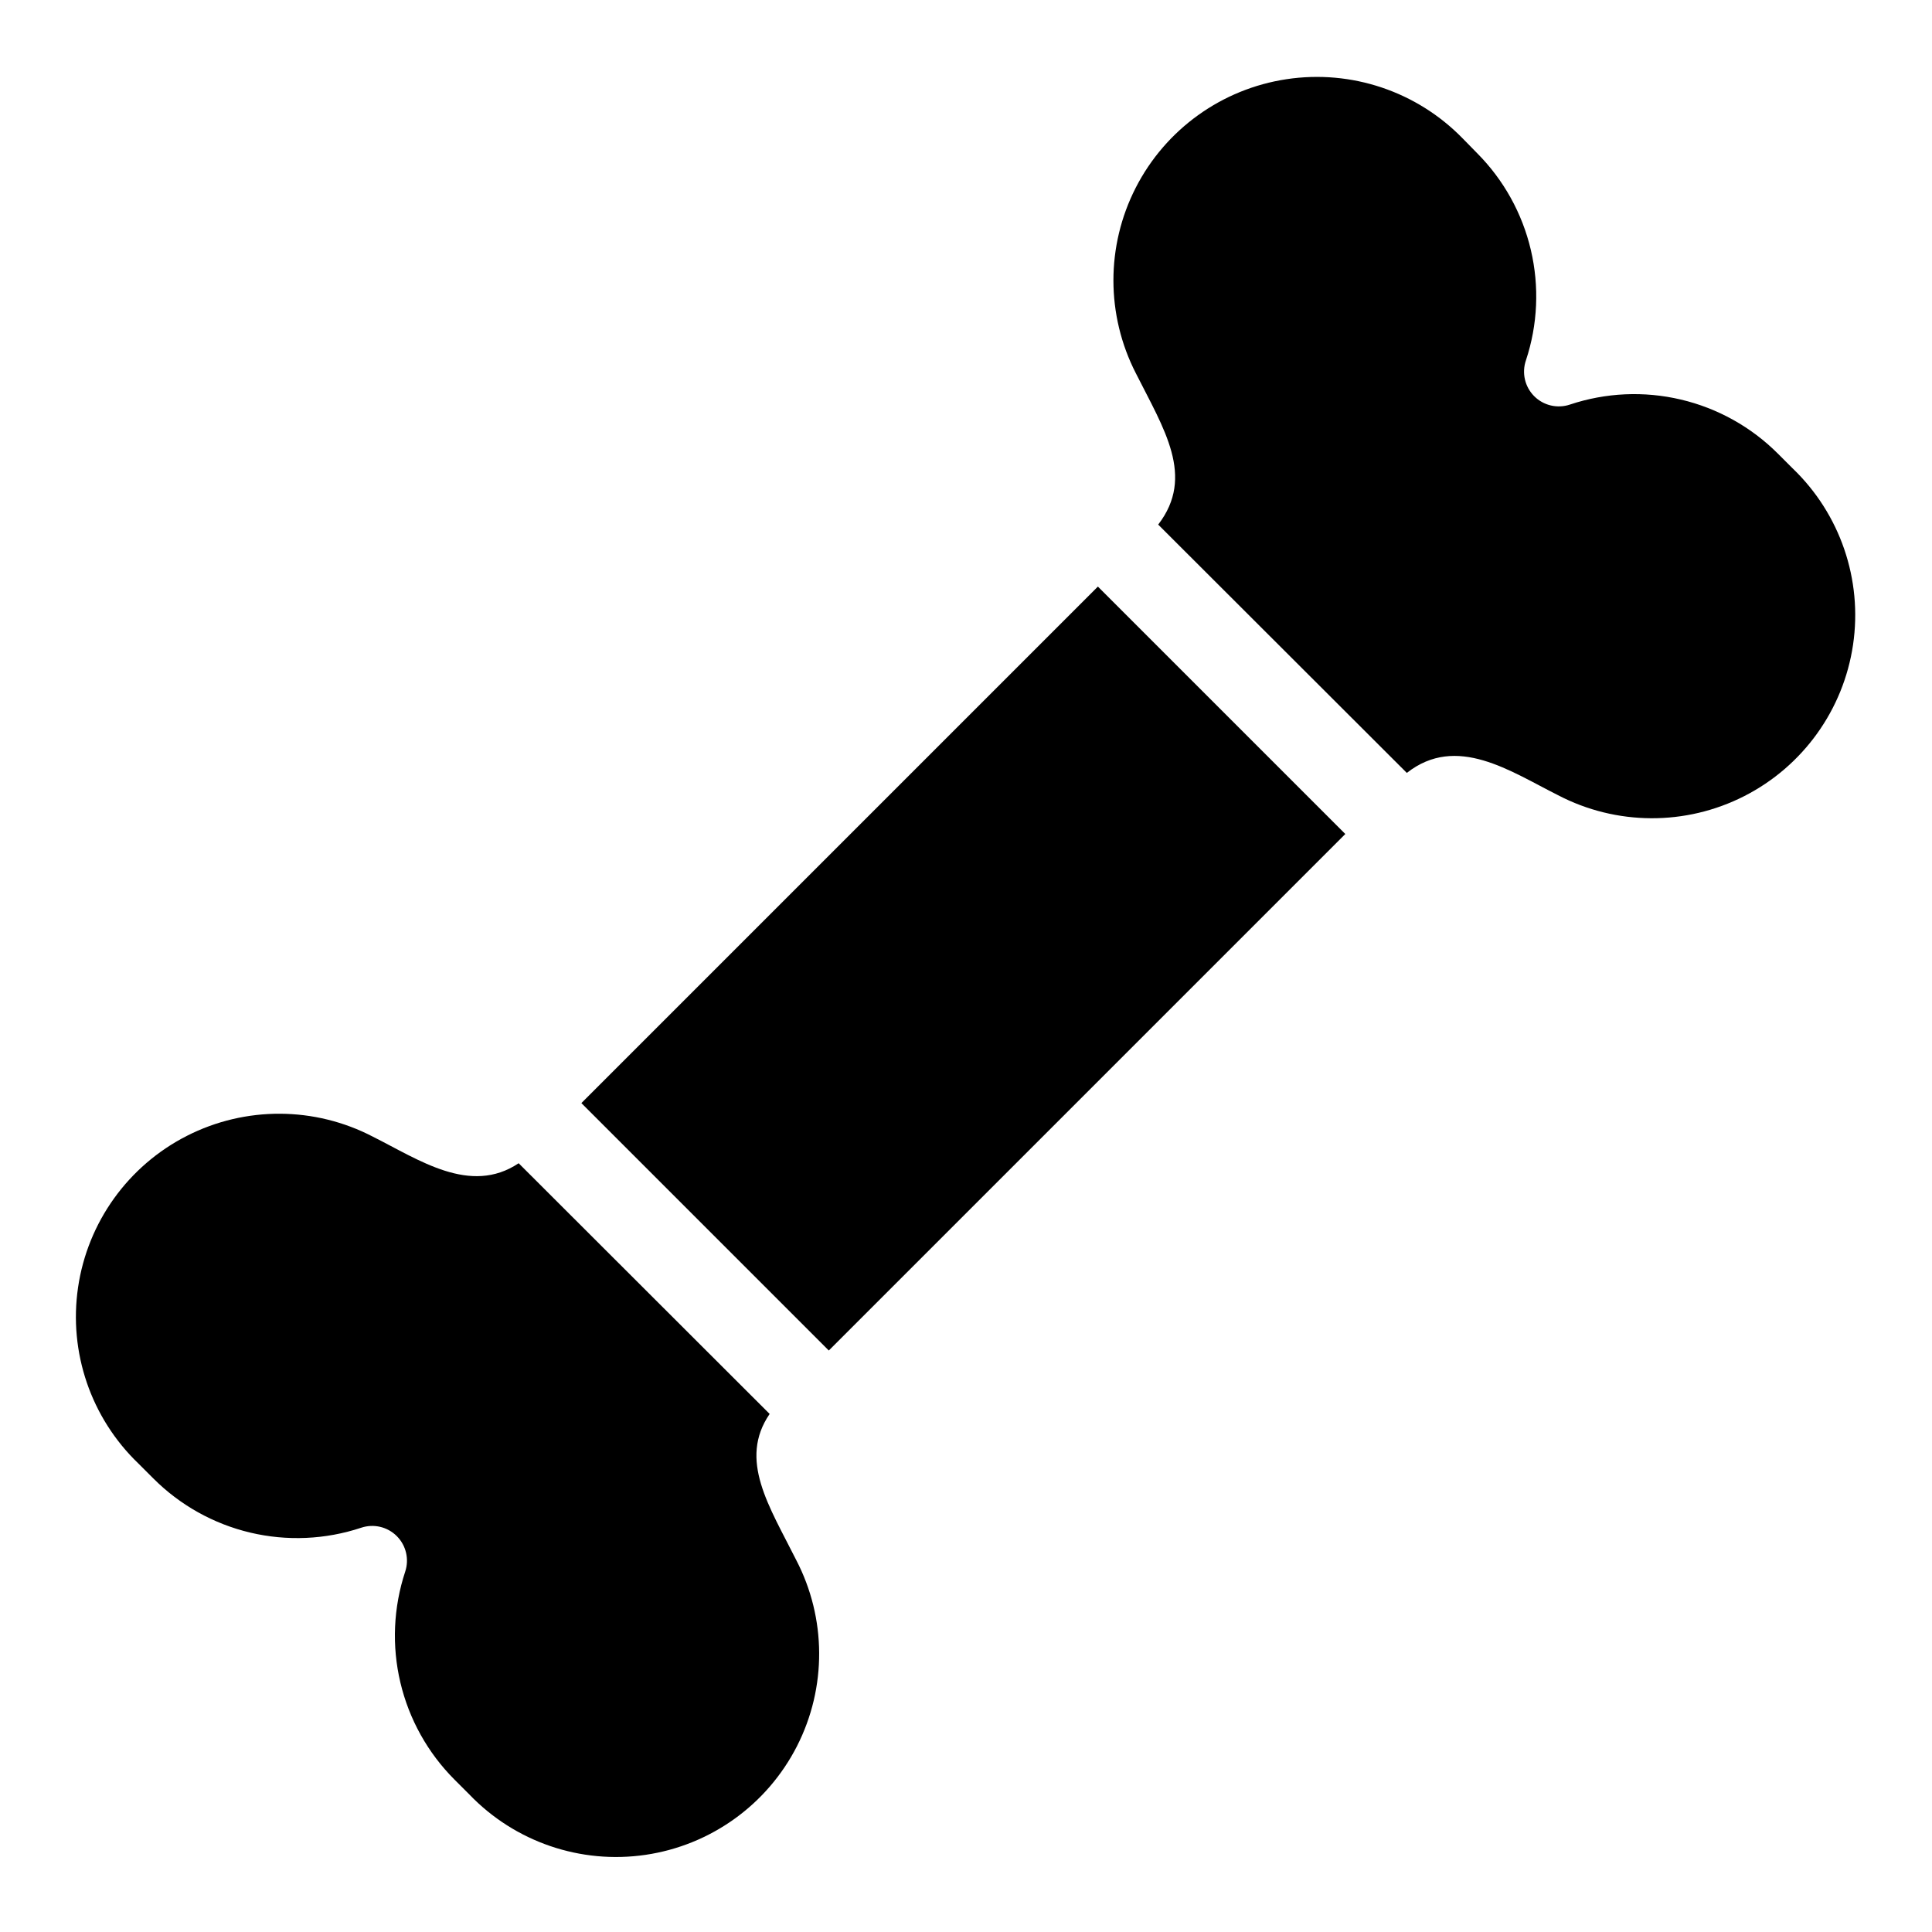
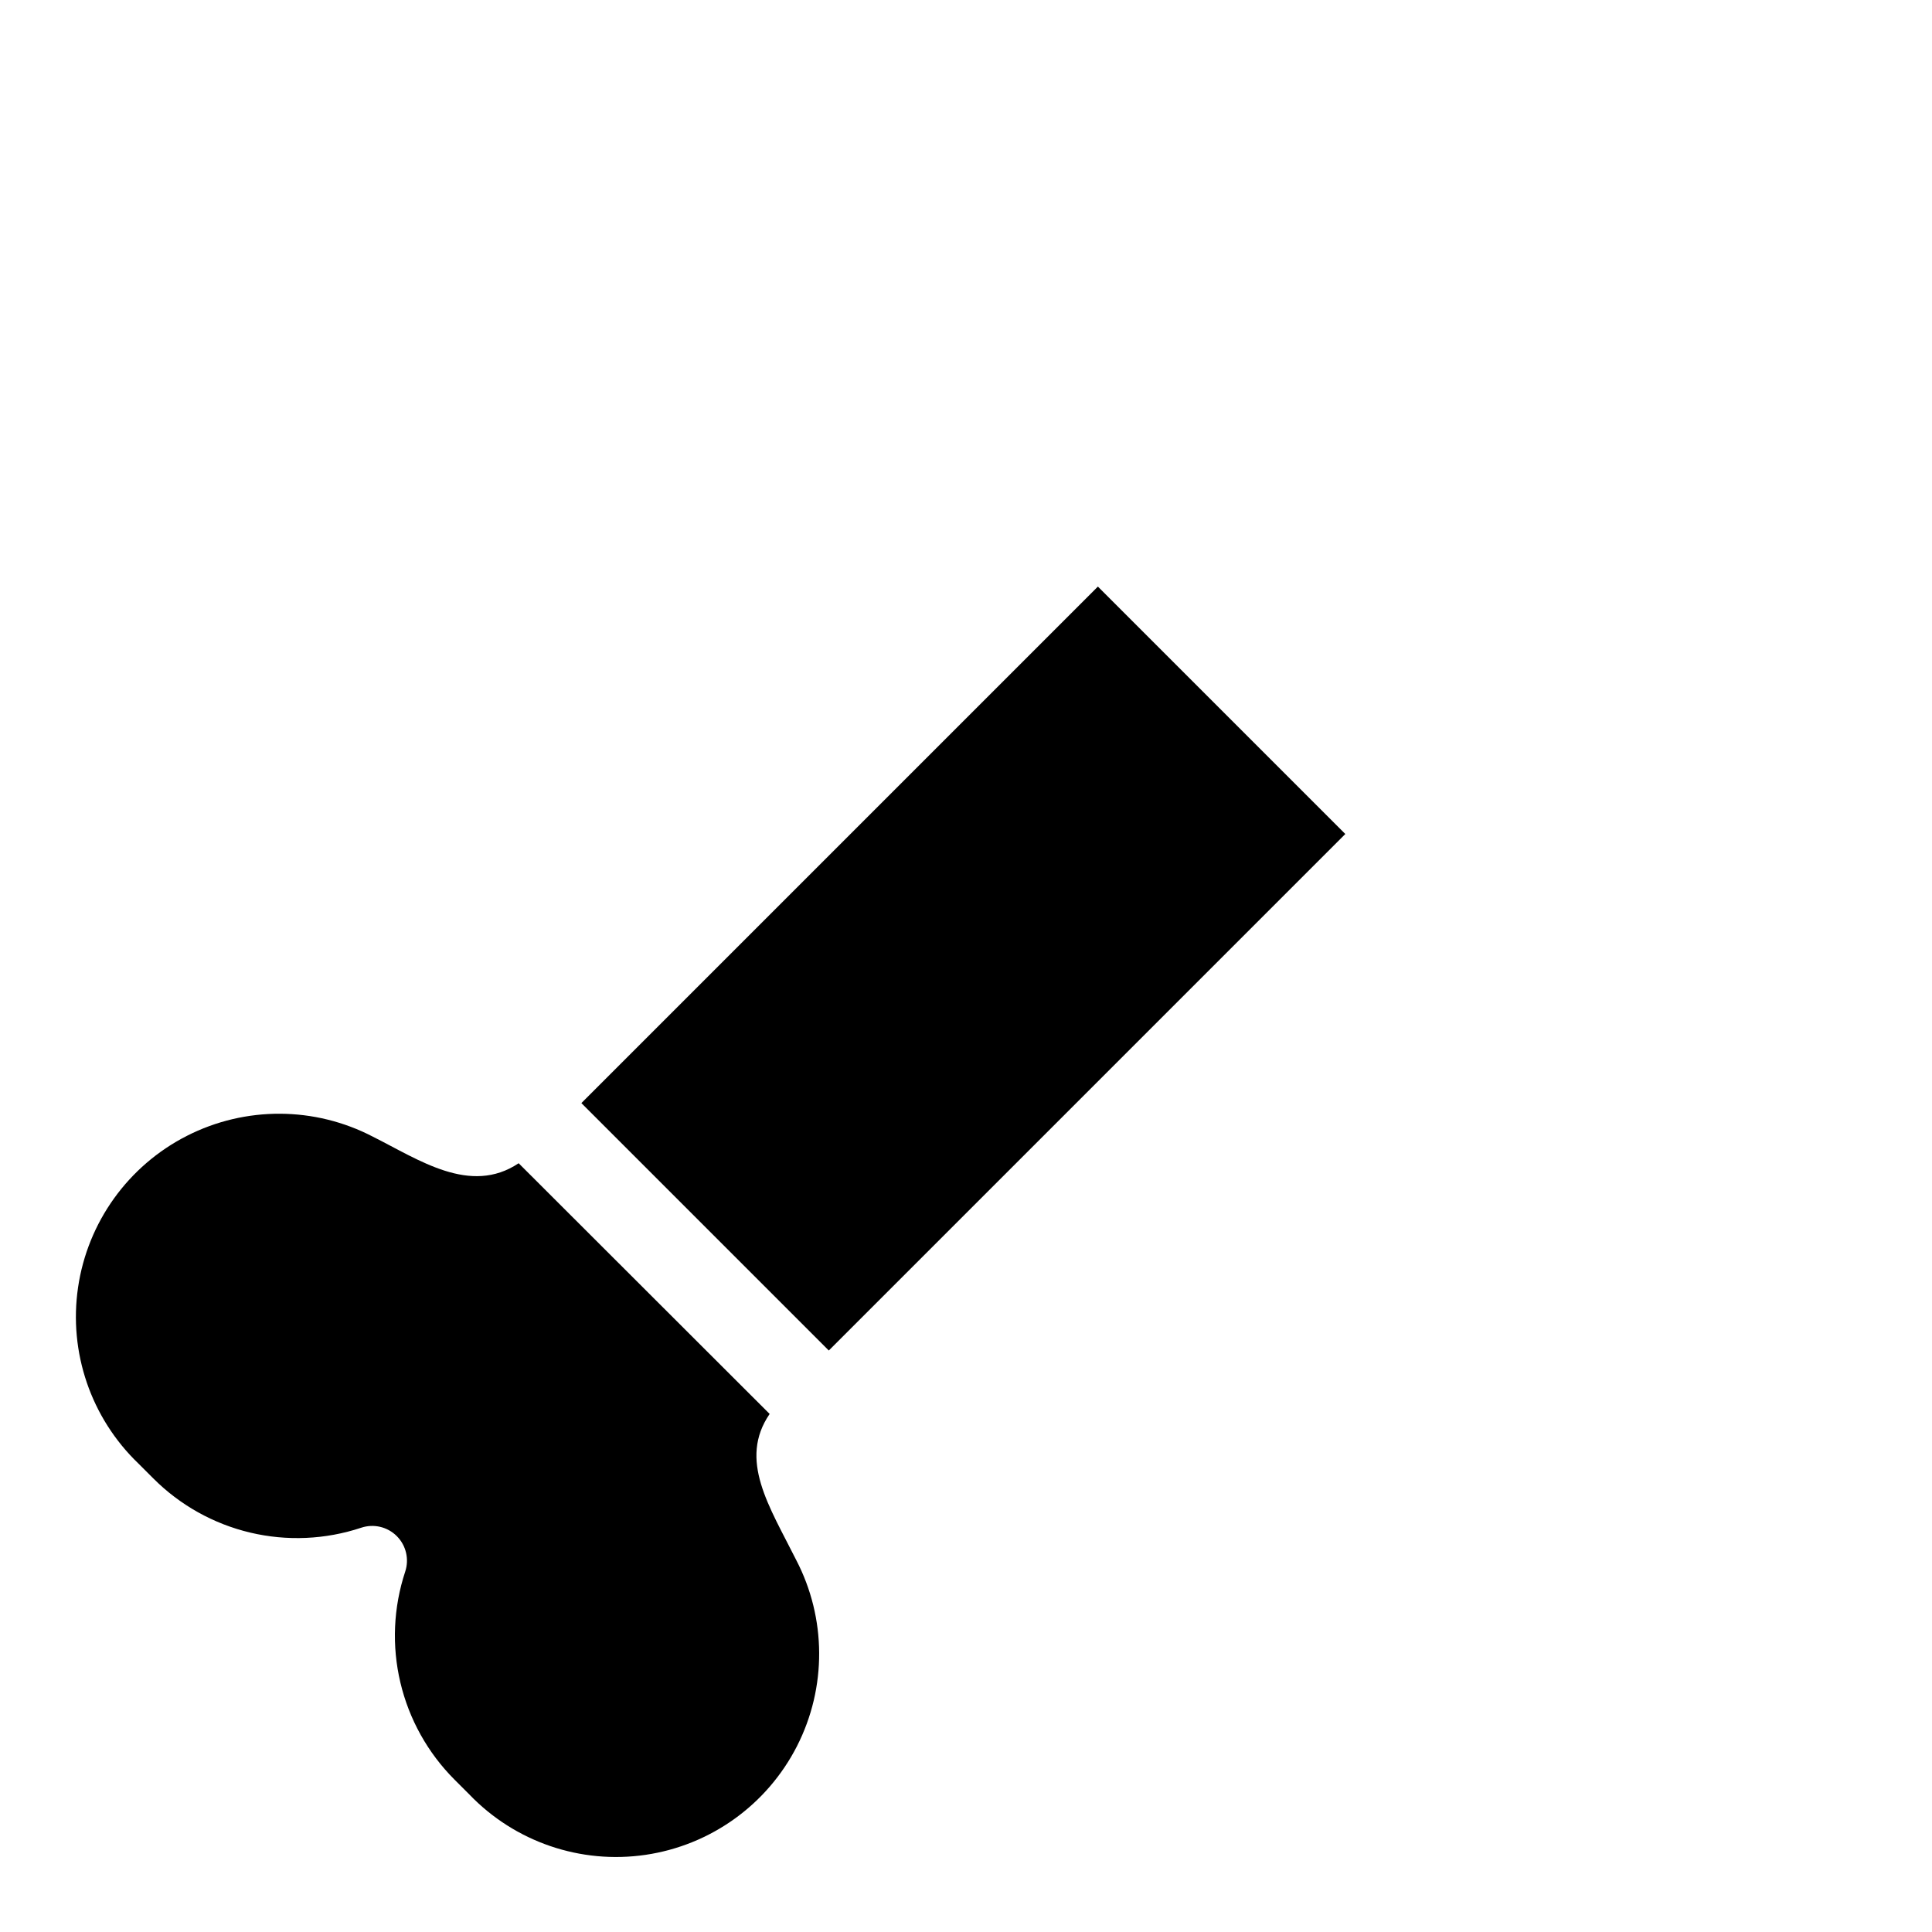
<svg xmlns="http://www.w3.org/2000/svg" fill="#000000" width="800px" height="800px" version="1.1" viewBox="144 144 512 512">
  <g>
-     <path d="m535.48 184.62-3.856-3.938h-0.004c-12.113-12.441-29.48-18.285-46.656-15.699-17.172 2.582-32.051 13.281-39.969 28.738-7.914 15.457-7.902 33.781 0.035 49.23 7.398 14.719 15.742 27.316 5.902 40.07l65.891 65.809c13.227-10.391 27.473-0.395 40.07 5.902h-0.004c15.453 8.066 33.855 8.152 49.383 0.234 15.527-7.918 26.262-22.863 28.805-40.109 2.543-17.242-3.418-34.652-15.996-46.719l-3.938-3.938v0.004c-7.074-7.07-15.973-12.027-25.707-14.32-9.734-2.297-19.91-1.836-29.398 1.332-3.324 1.121-7 0.254-9.477-2.238-2.473-2.492-3.316-6.172-2.172-9.492 3.129-9.445 3.578-19.574 1.297-29.258-2.277-9.688-7.195-18.551-14.207-25.609z" />
    <path d="m281.45 452.27c-12.832 8.582-26.449-0.945-38.574-7.008-15.449-8.066-33.852-8.152-49.379-0.234-15.527 7.918-26.262 22.863-28.805 40.109-2.543 17.242 3.418 34.652 15.996 46.719l3.938 3.938v-0.004c7.062 7.082 15.961 12.059 25.695 14.367 9.73 2.305 19.914 1.859 29.406-1.297 3.312-1.105 6.961-0.242 9.426 2.223 2.469 2.469 3.328 6.117 2.227 9.426-3.137 9.496-3.578 19.676-1.27 29.402 2.309 9.73 7.269 18.629 14.336 25.703l3.938 3.938c12.066 12.578 29.473 18.539 46.719 15.996 17.242-2.543 32.188-13.277 40.109-28.805 7.918-15.527 7.828-33.93-0.238-49.383-7.086-14.168-15.352-26.449-7.008-38.652z" />
    <path d="m298.07 436.33 136.88-136.88 65.57 65.57-136.88 136.88z" />
  </g>
</svg>